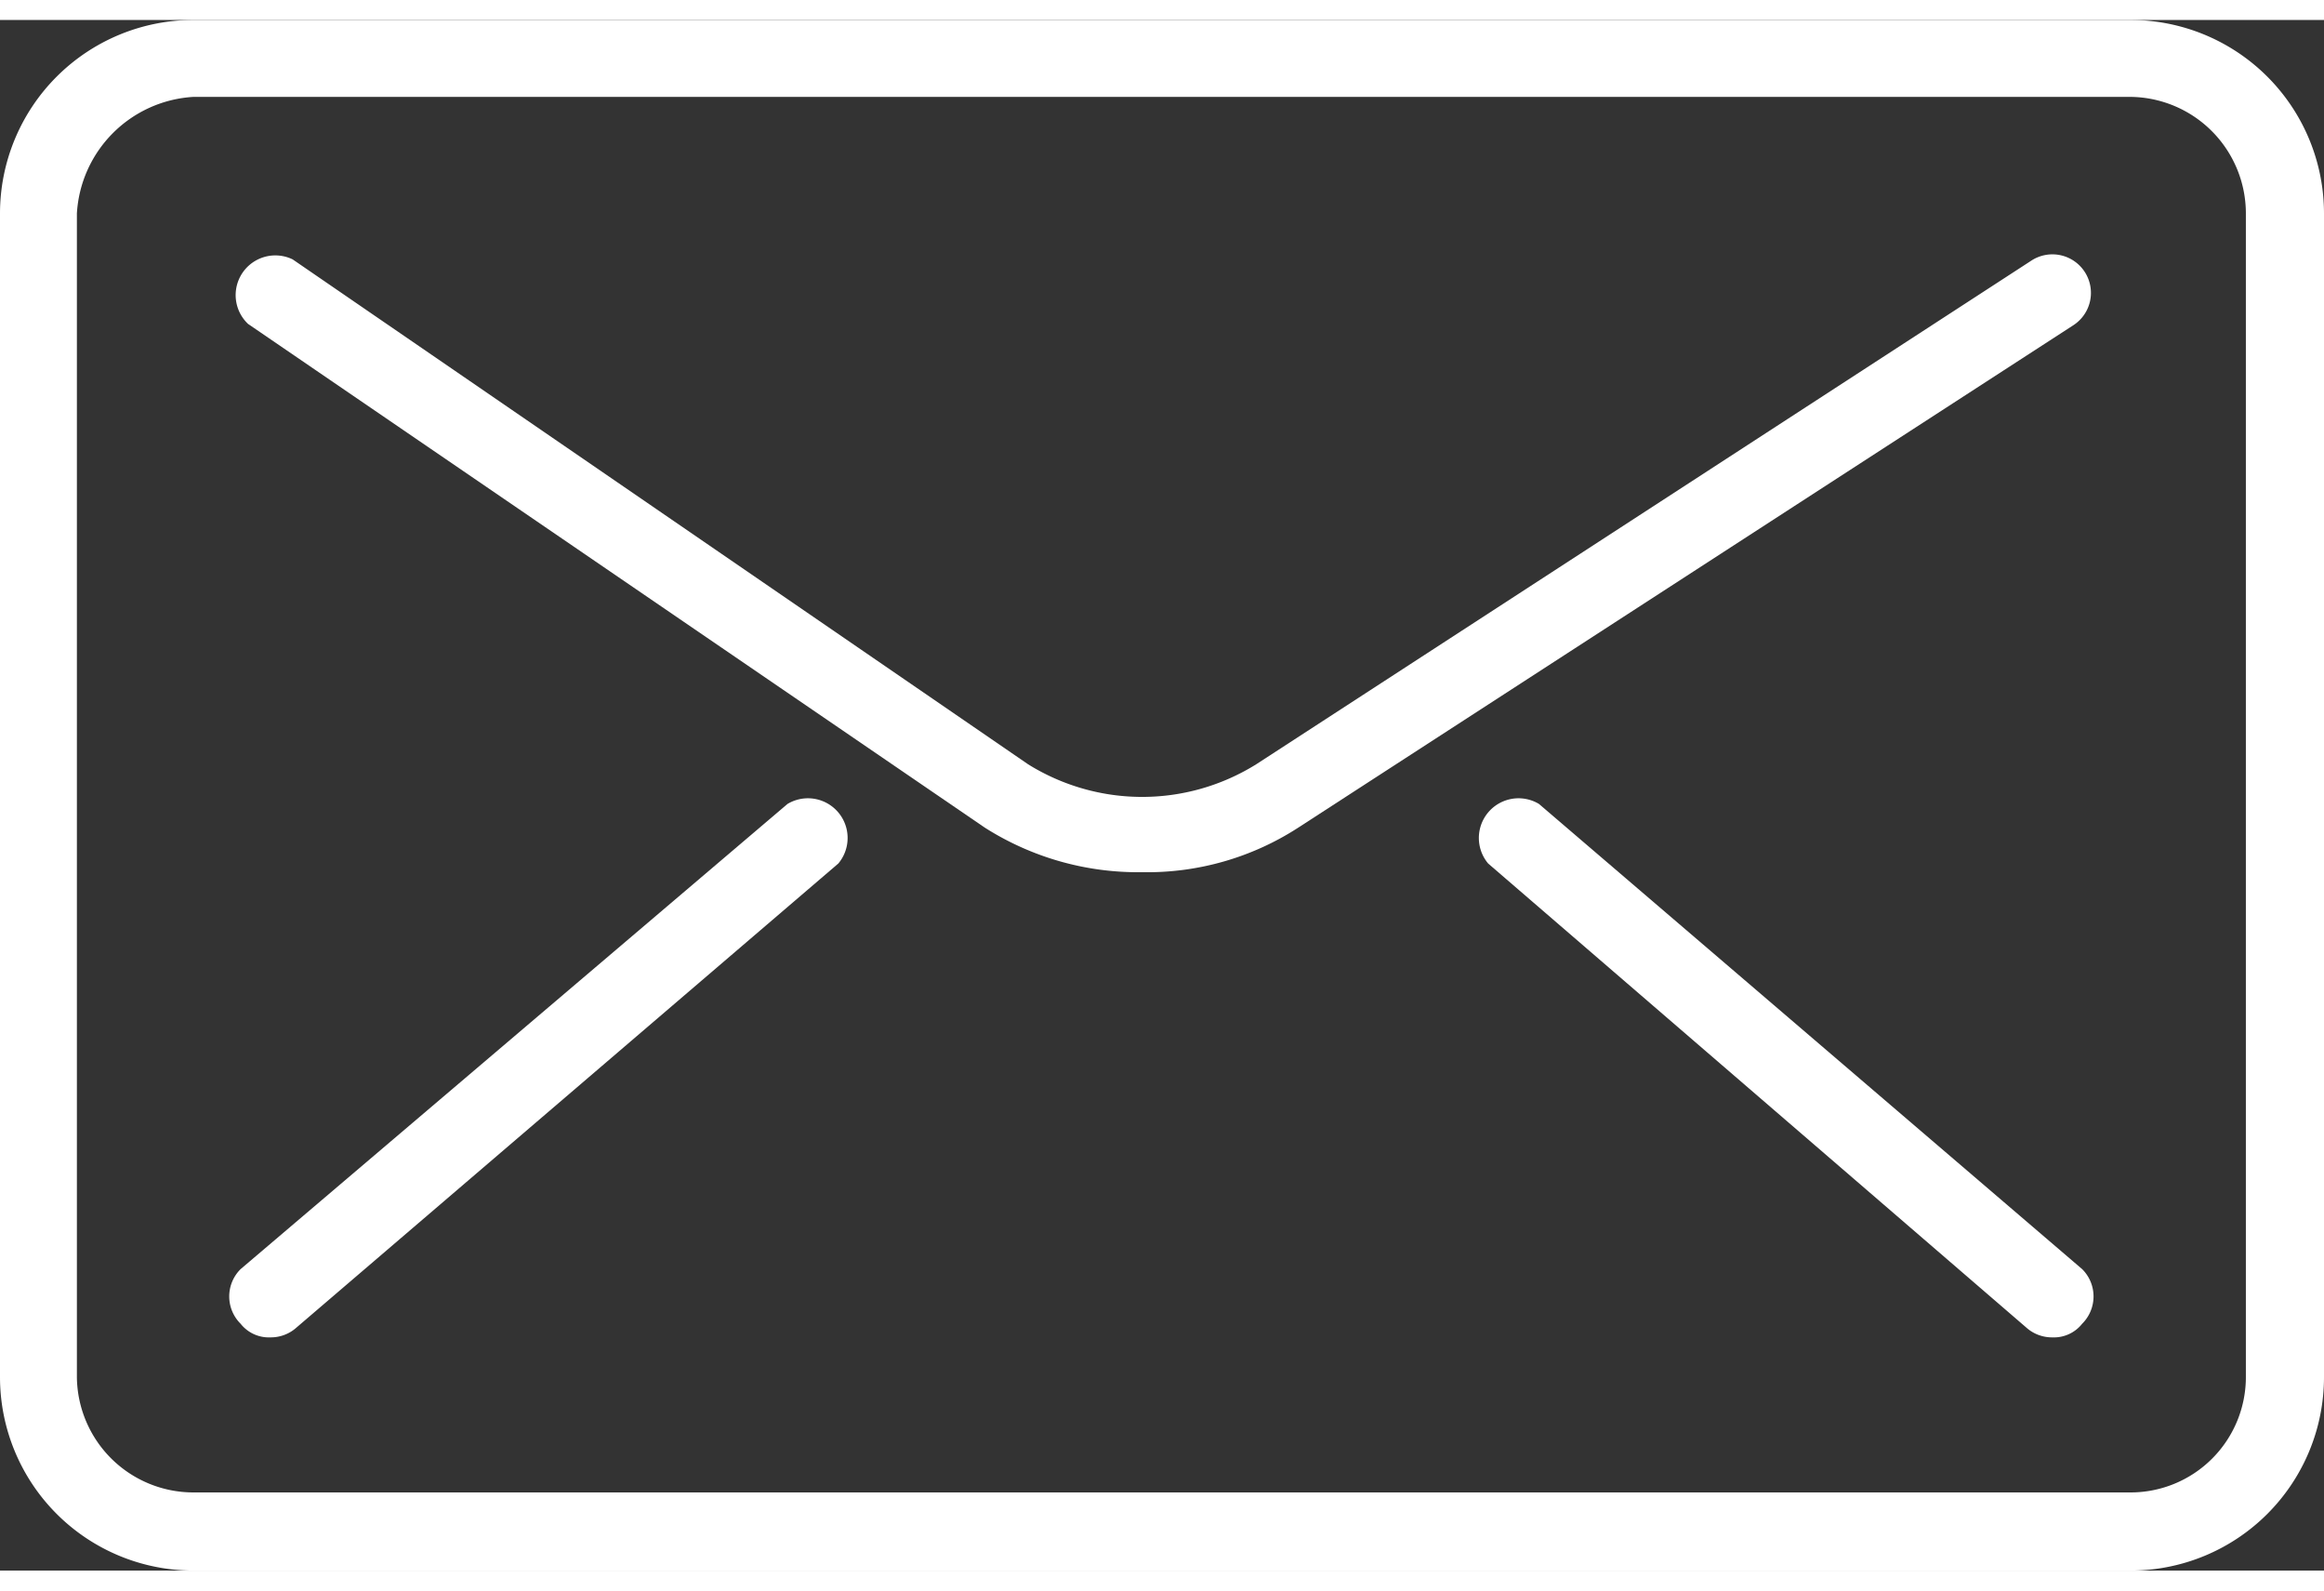
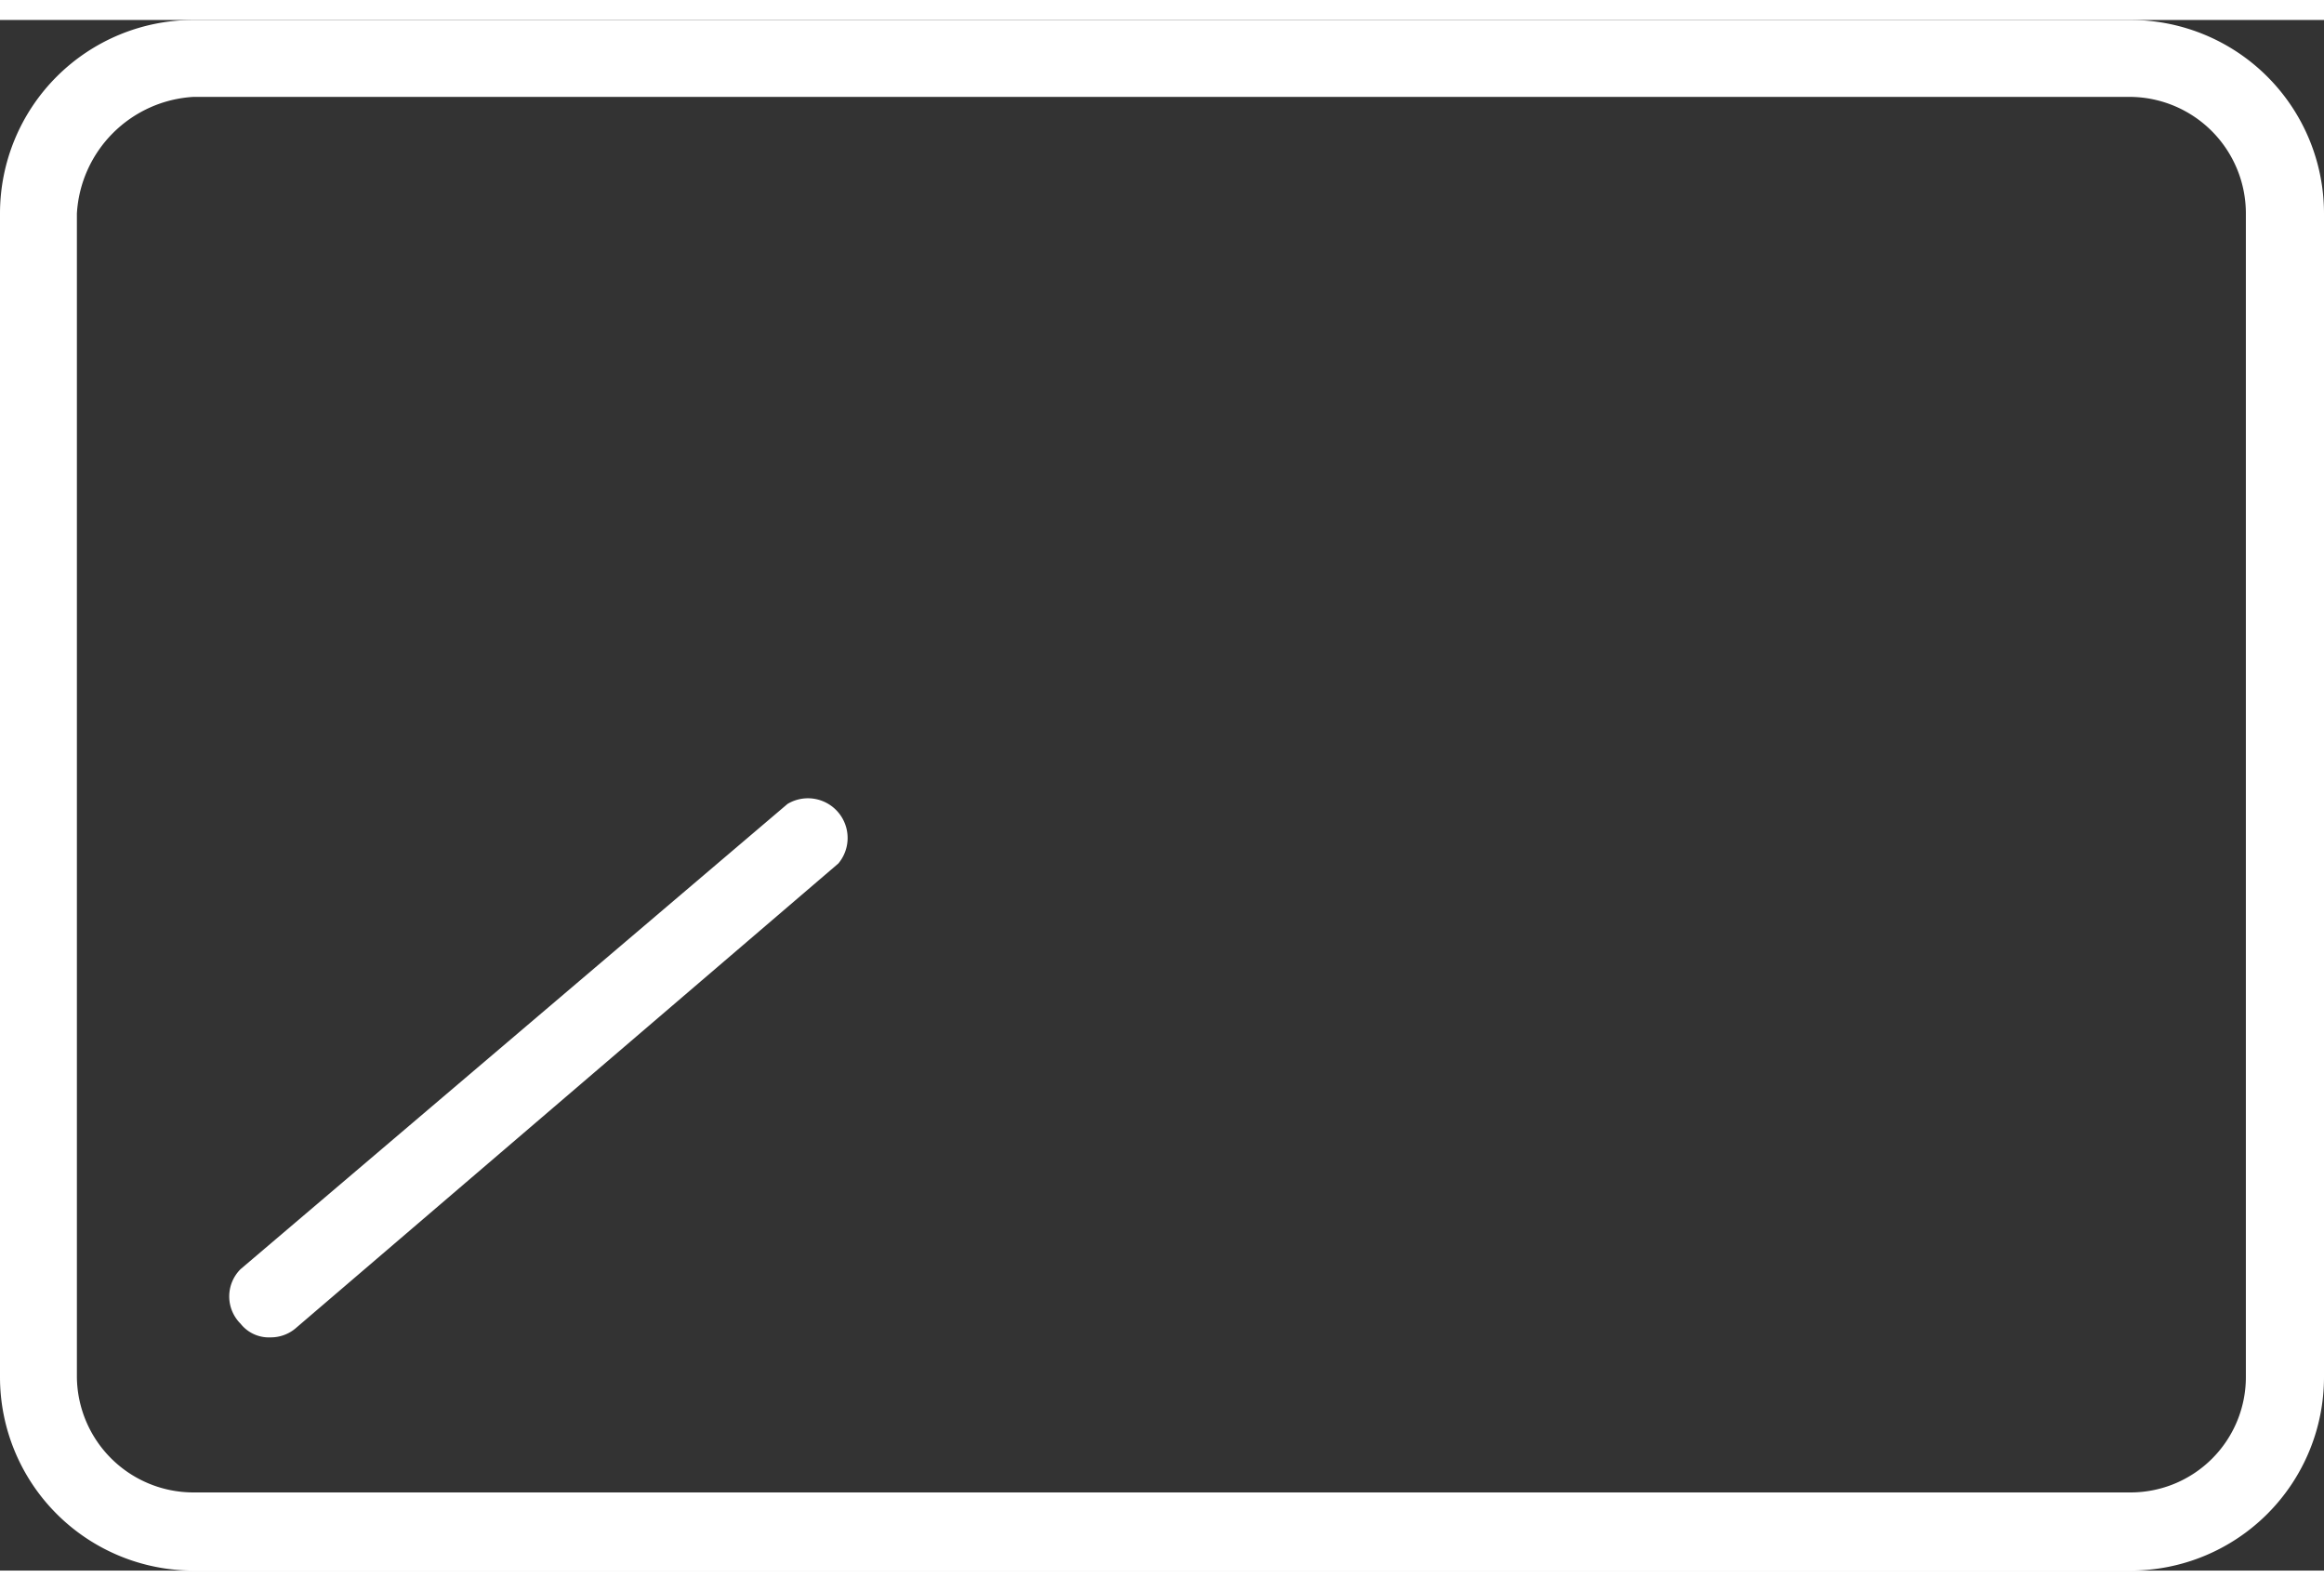
<svg xmlns="http://www.w3.org/2000/svg" viewBox="0 0 18.74 12.5" width="19" height="13">
  <rect x="0" y="0" width="18.74" height="12.5" fill="#333333" stroke="none" />
  <defs>
    <style>.cls-1{fill:#fff;}</style>
  </defs>
  <title>icon Mail</title>
  <g id="iconMail" data-name="iconMail">
    <g id="Header">
      <path class="cls-1" d="M17.18,12.5H1.56A1.56,1.56,0,0,1,0,10.94V1.56A1.56,1.56,0,0,1,1.56,0H17.18a1.56,1.56,0,0,1,1.56,1.56v9.38A1.56,1.56,0,0,1,17.18,12.5ZM1.56.62a1,1,0,0,0-.94.94v9.38a.94.94,0,0,0,.94.93H17.18a.93.93,0,0,0,.93-.93V1.56a.94.94,0,0,0-.93-.94Z" />
-       <path class="cls-1" d="M9.21,6.87a2.3,2.3,0,0,1-1.27-.36L2,2.45a.32.32,0,0,1,.36-.52L8.29,6a1.74,1.74,0,0,0,1.84,0l6.25-4.06a.31.31,0,0,1,.34.52L10.47,6.51A2.24,2.24,0,0,1,9.21,6.87Z" />
      <path class="cls-1" d="M2.18,10.62a.29.29,0,0,1-.24-.11.31.31,0,0,1,0-.44L6.35,6.32a.32.32,0,0,1,.41.48L2.38,10.55A.31.31,0,0,1,2.18,10.62Z" />
-       <path class="cls-1" d="M16.55,10.62a.31.31,0,0,1-.2-.07L12,6.8a.32.32,0,0,1,.41-.48l4.38,3.75a.31.31,0,0,1,0,.44A.29.29,0,0,1,16.55,10.62Z" />
    </g>
  </g>
</svg>